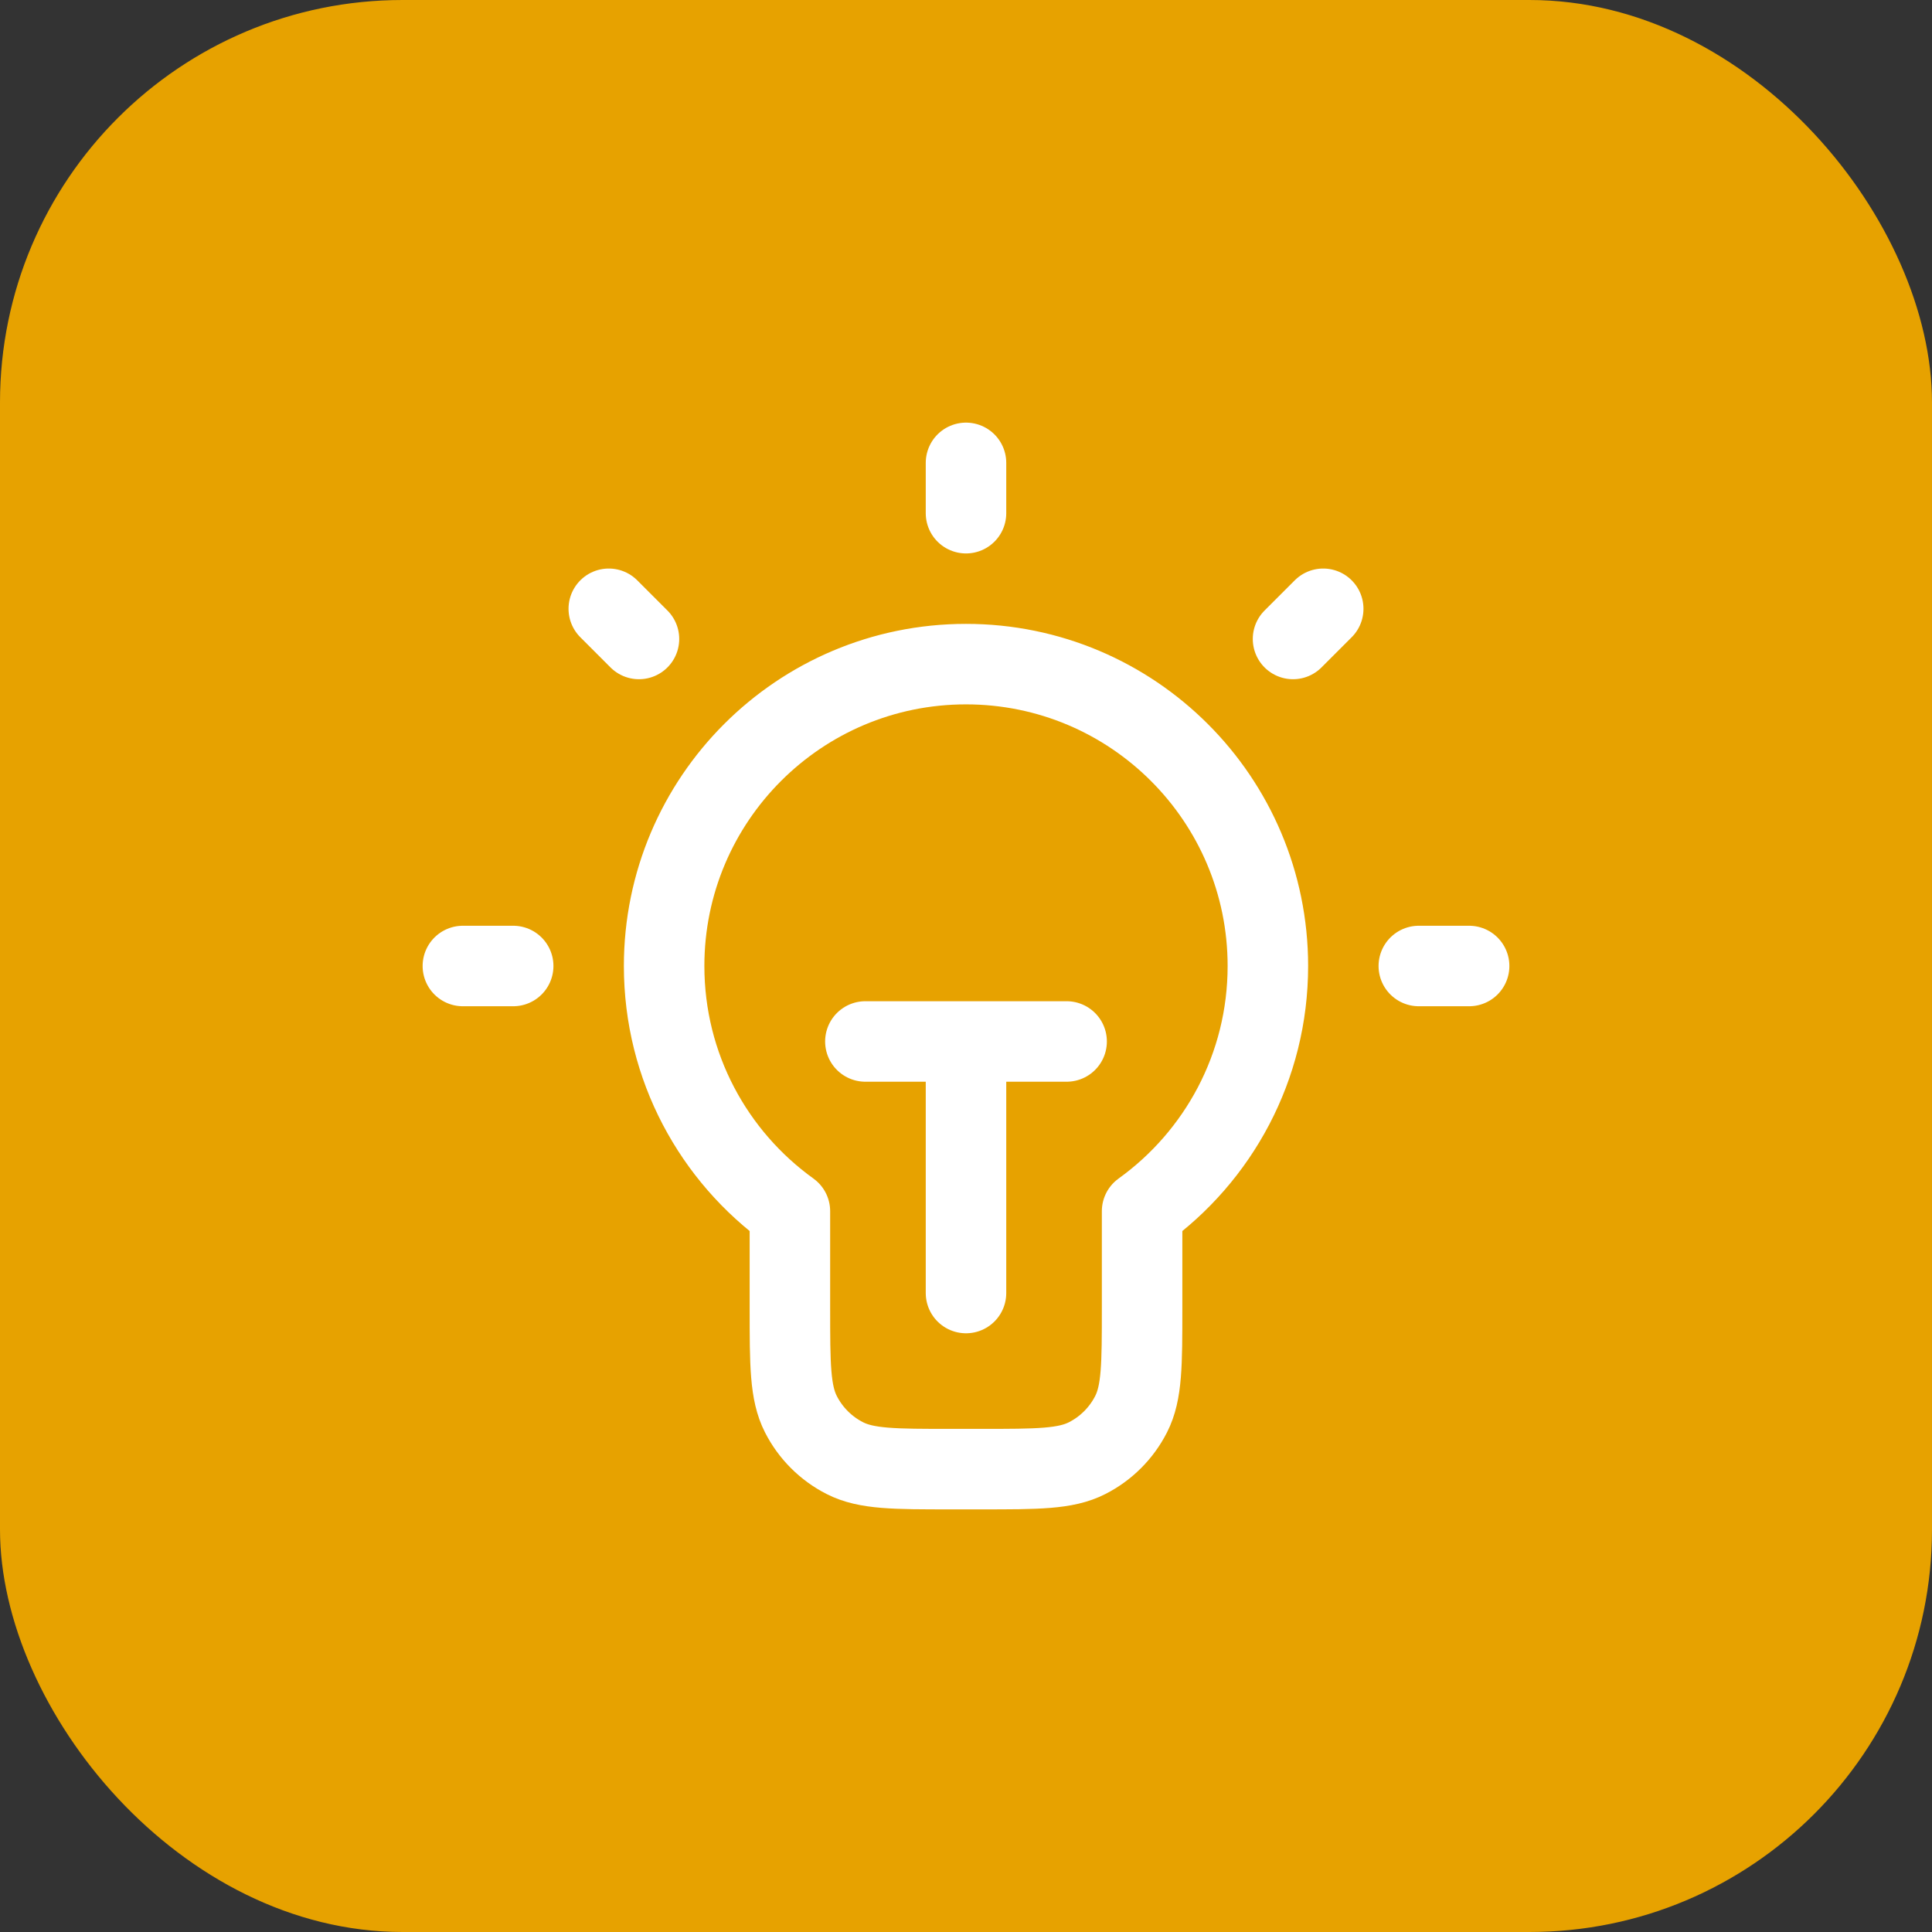
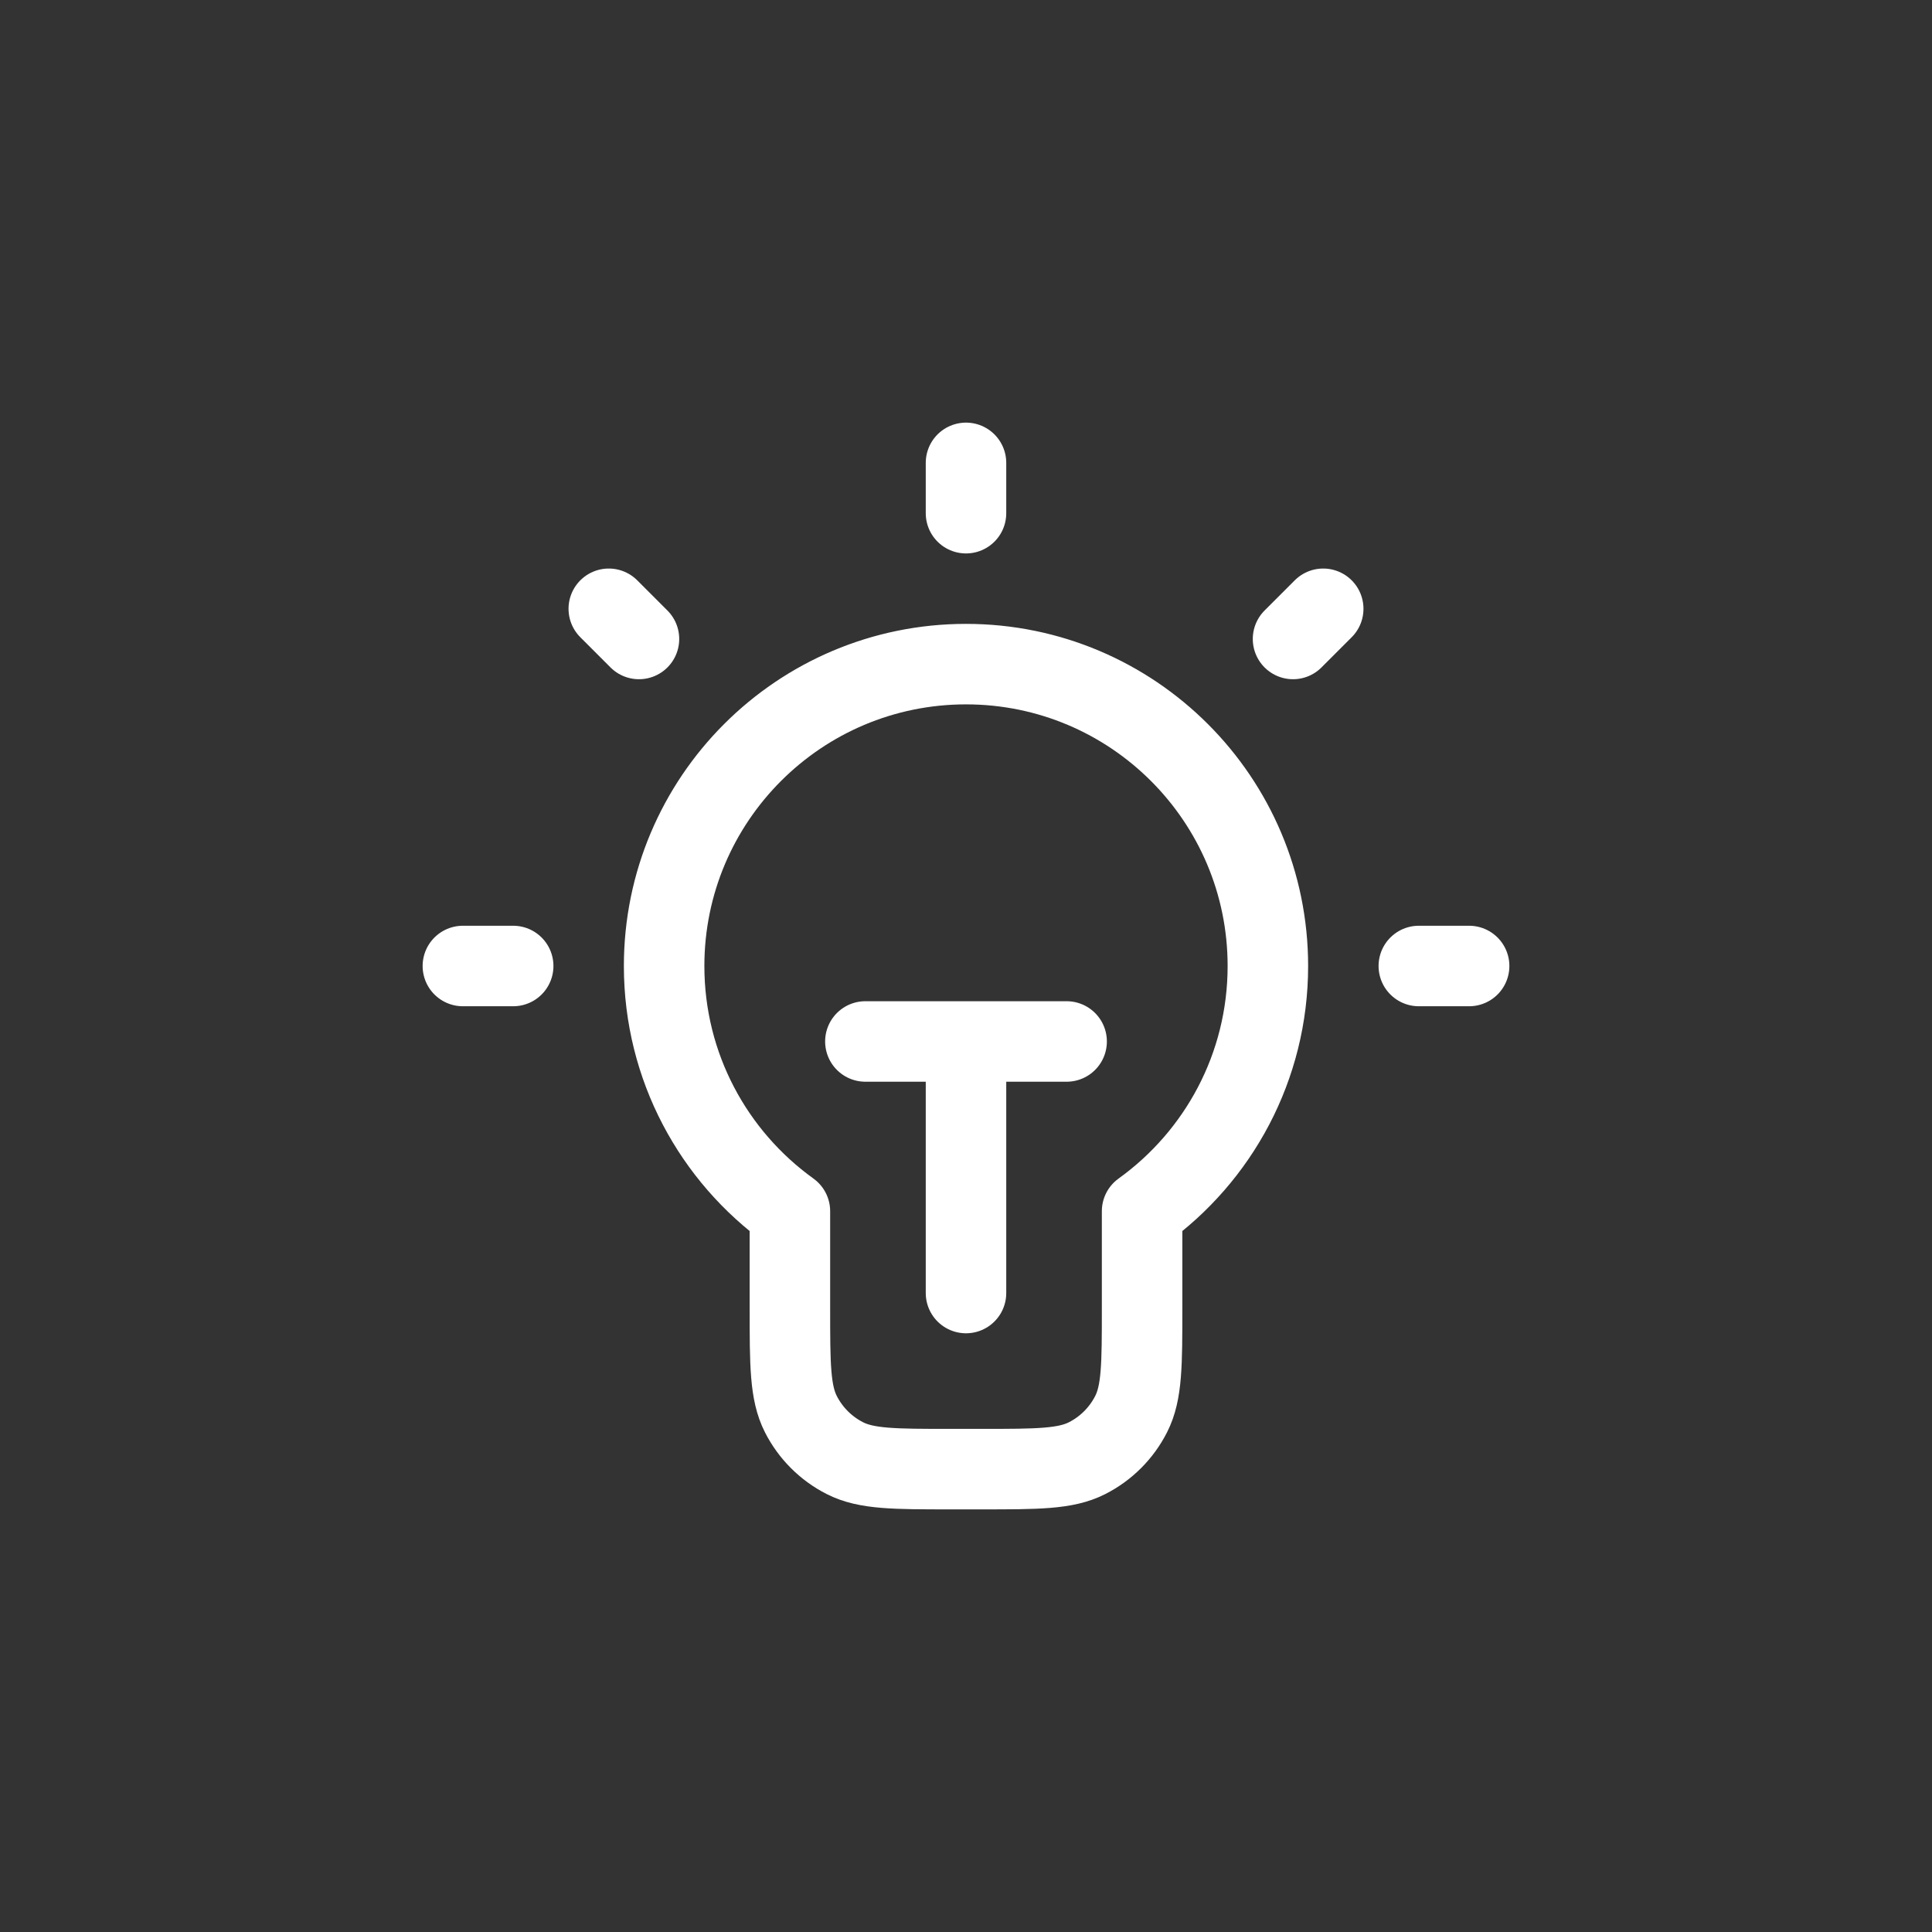
<svg xmlns="http://www.w3.org/2000/svg" width="48" height="48" viewBox="0 0 48 48" fill="none">
  <rect x="0" y="0" width="48" height="48" fill="#333333" stroke="none" />
-   <rect width="48" height="48" rx="10" fill="#E7A200" />
  <path d="M24 11.5V12.75M12.75 24H11.5M15.875 15.875L15.125 15.125M32.125 15.875L32.875 15.125M36.5 24H35.25M21.5 25.875H26.5M24 25.875V32.125M28.375 30.092C30.268 28.731 31.5 26.509 31.5 24C31.5 19.858 28.142 16.5 24 16.5C19.858 16.5 16.5 19.858 16.5 24C16.5 26.509 17.732 28.731 19.625 30.092V32.5C19.625 33.9 19.625 34.6 19.898 35.135C20.137 35.605 20.52 35.988 20.99 36.227C21.525 36.5 22.225 36.5 23.625 36.5H24.375C25.775 36.5 26.475 36.5 27.01 36.227C27.48 35.988 27.863 35.605 28.102 35.135C28.375 34.6 28.375 33.9 28.375 32.5V30.092Z" stroke="white" stroke-width="2" stroke-linecap="round" stroke-linejoin="round" />
</svg>